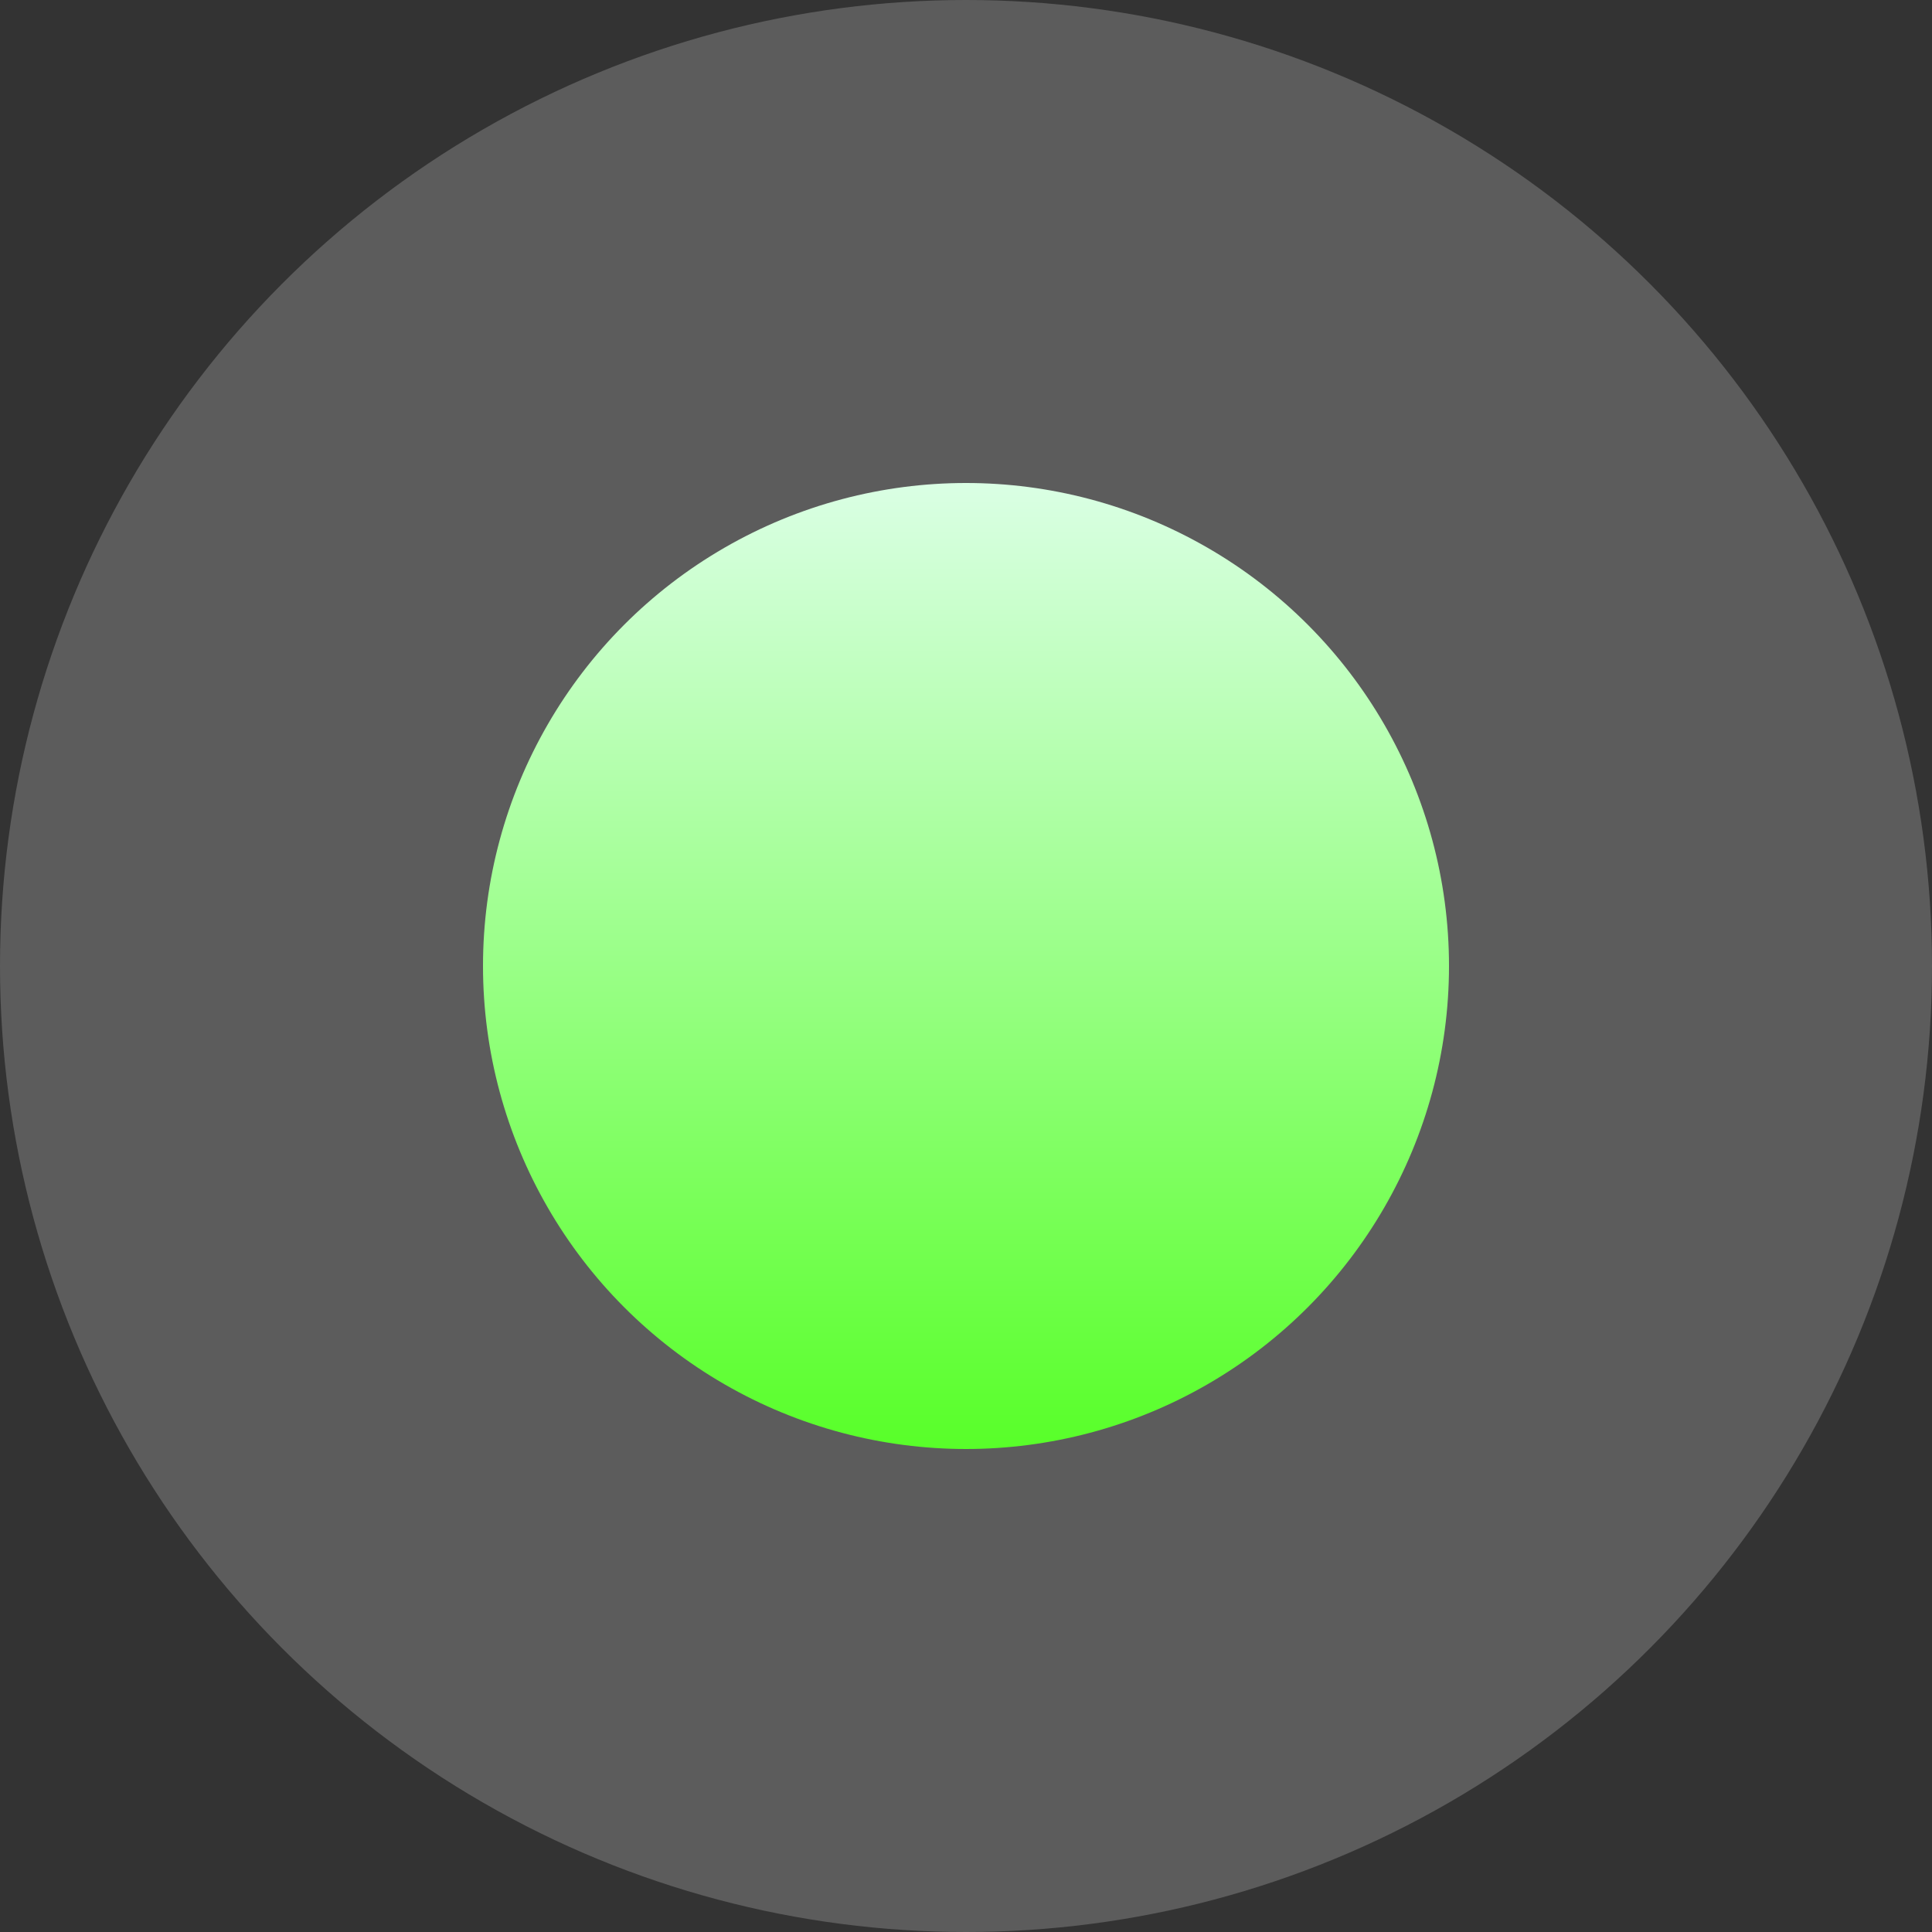
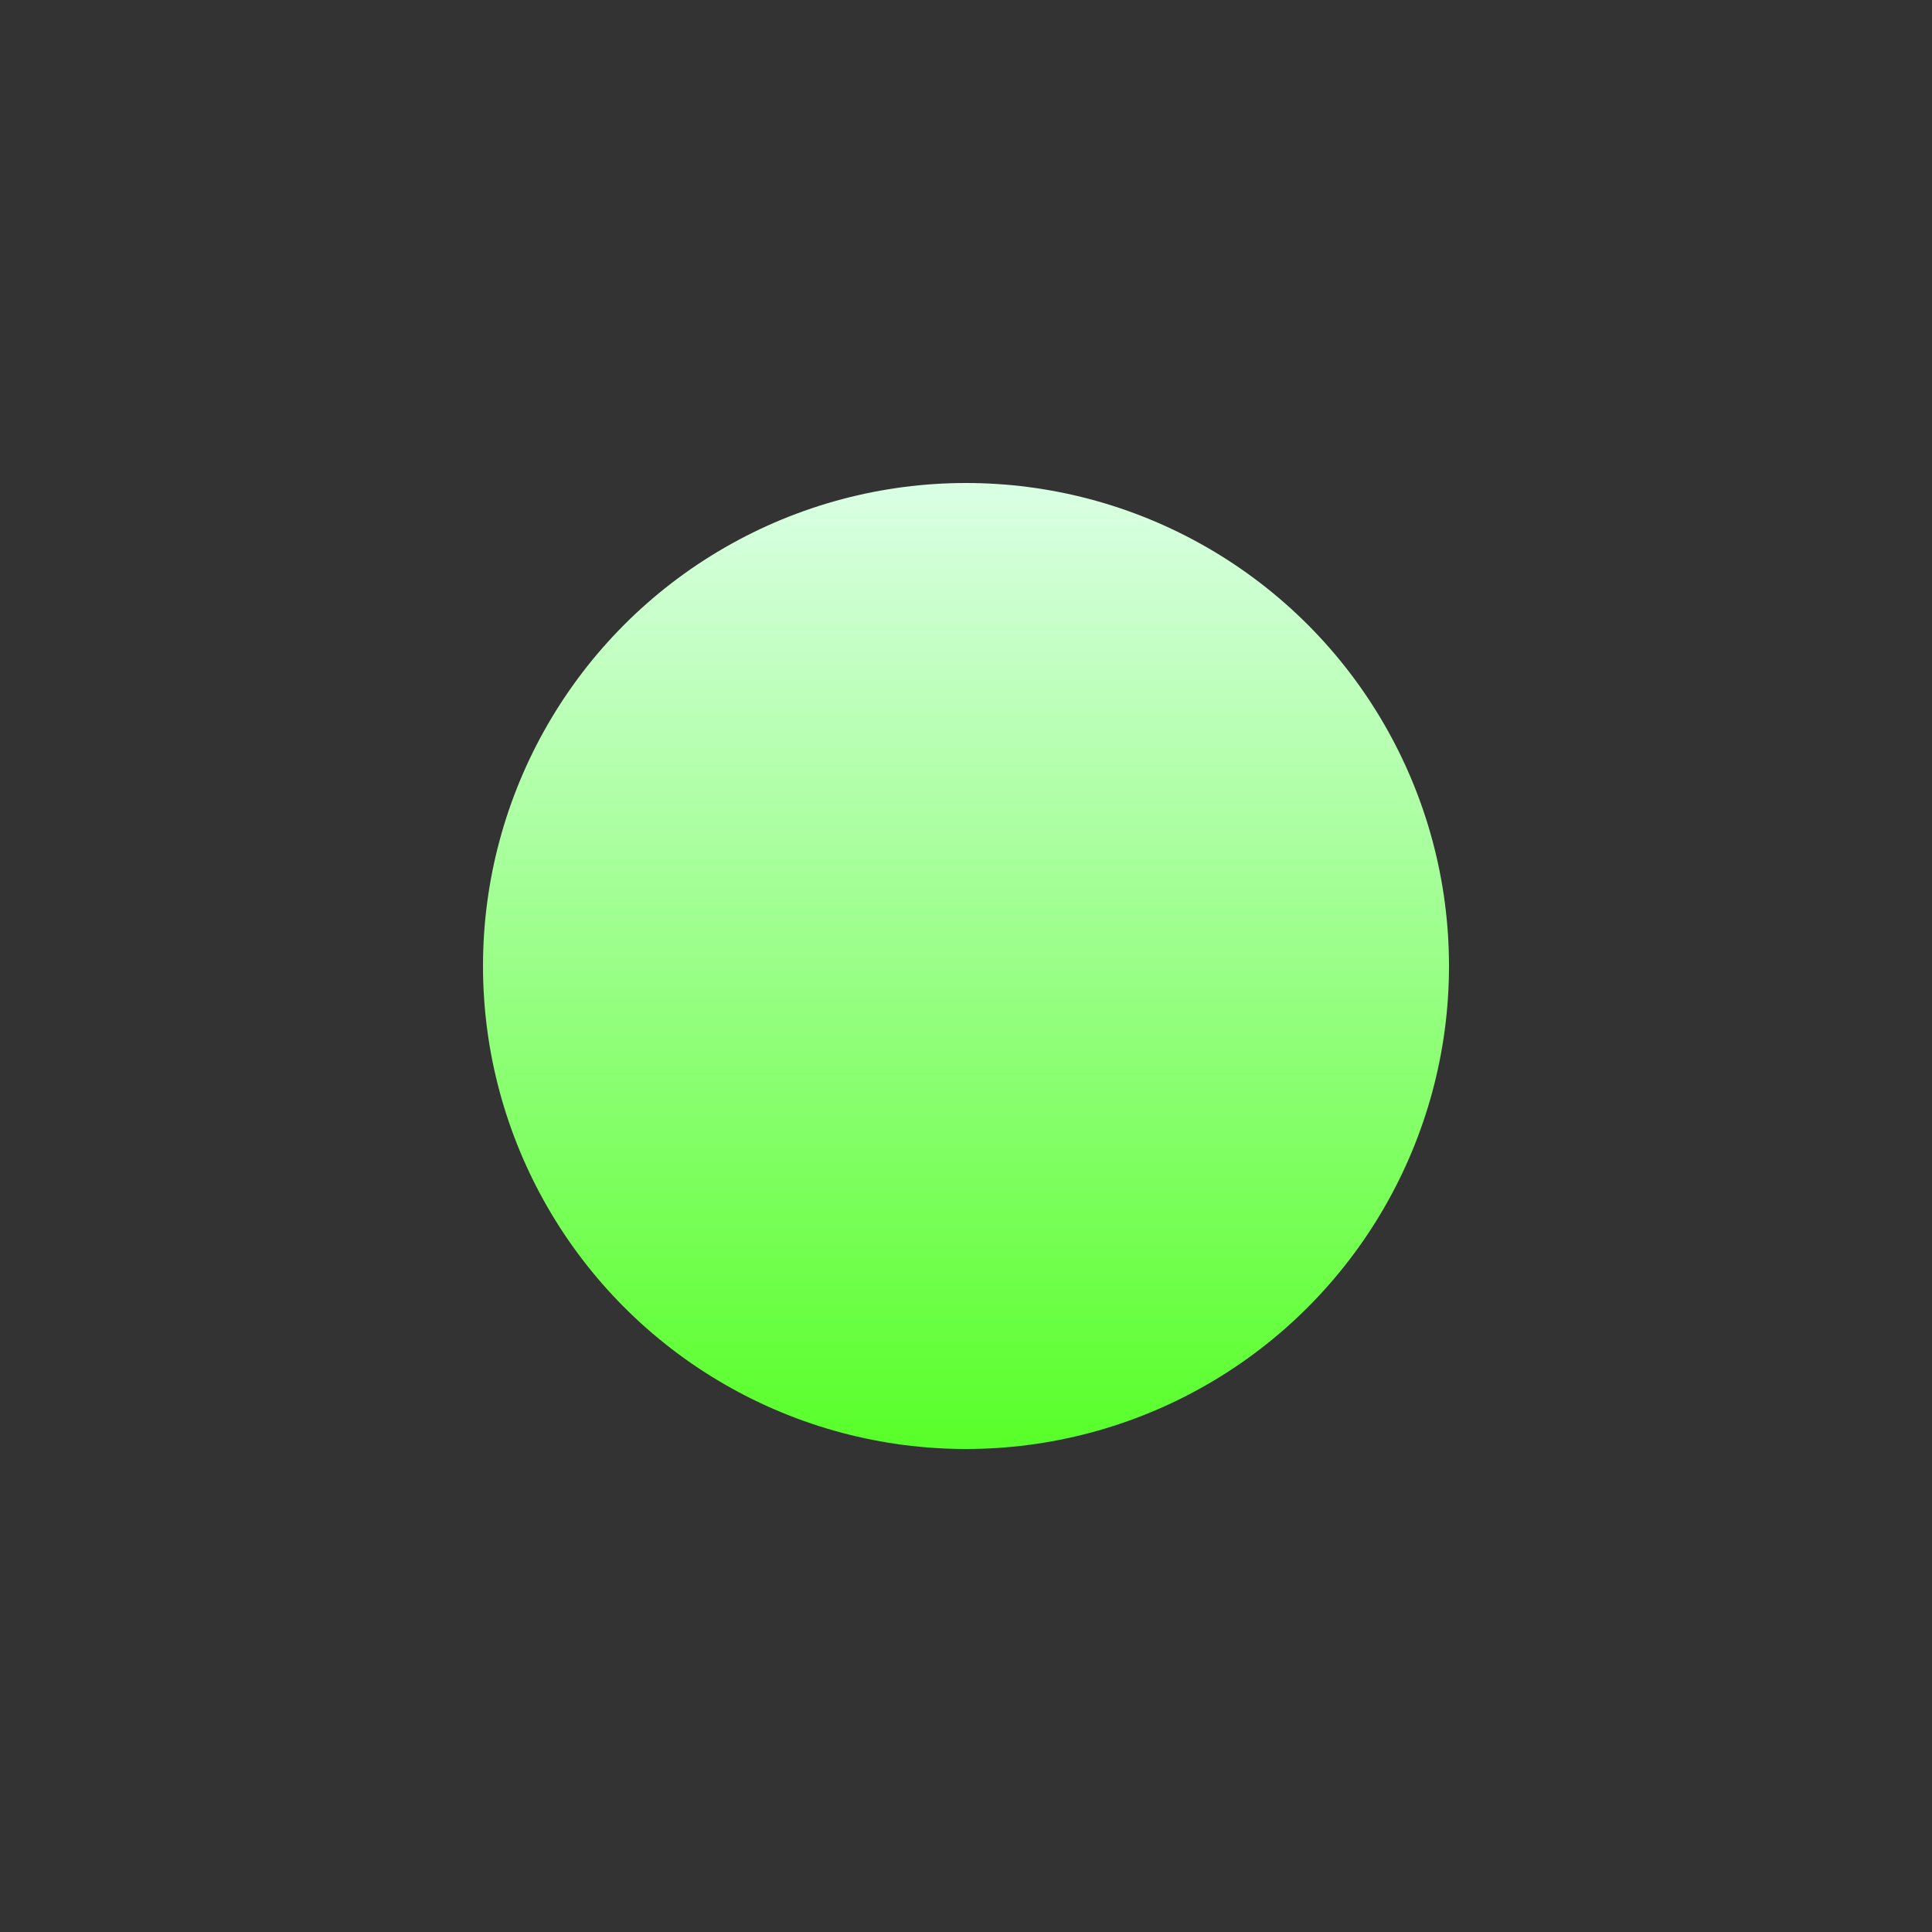
<svg xmlns="http://www.w3.org/2000/svg" width="12" height="12" viewBox="0 0 12 12" fill="none">
  <rect x="0" y="0" width="12" height="12" fill="#333333" stroke="none" />
-   <circle cx="6" cy="6" r="6" fill="white" fill-opacity="0.2" />
  <circle cx="6" cy="6" r="3" fill="url(#paint0_linear_236_51)" />
  <defs>
    <linearGradient id="paint0_linear_236_51" x1="6" y1="3" x2="6" y2="9" gradientUnits="userSpaceOnUse">
      <stop stop-color="#DAFFE4" />
      <stop offset="1" stop-color="#58FF29" />
    </linearGradient>
  </defs>
</svg>